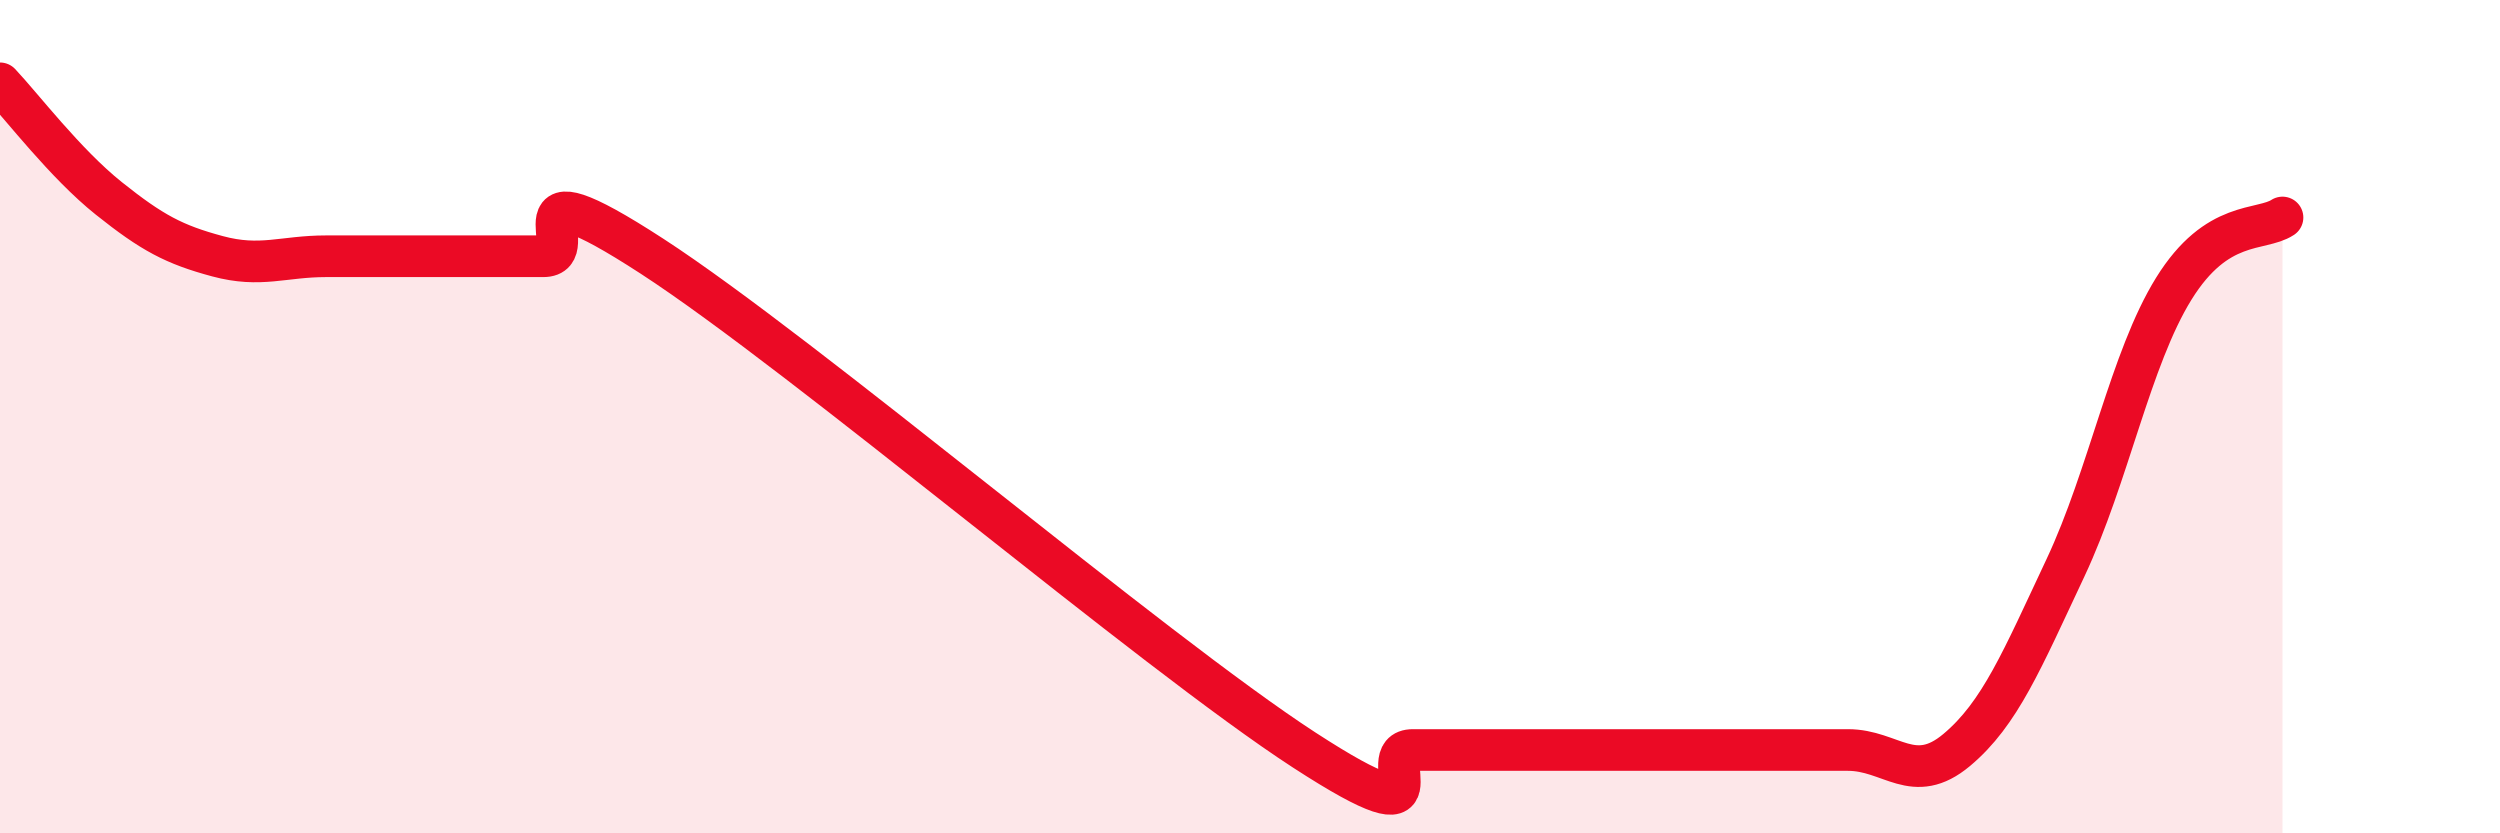
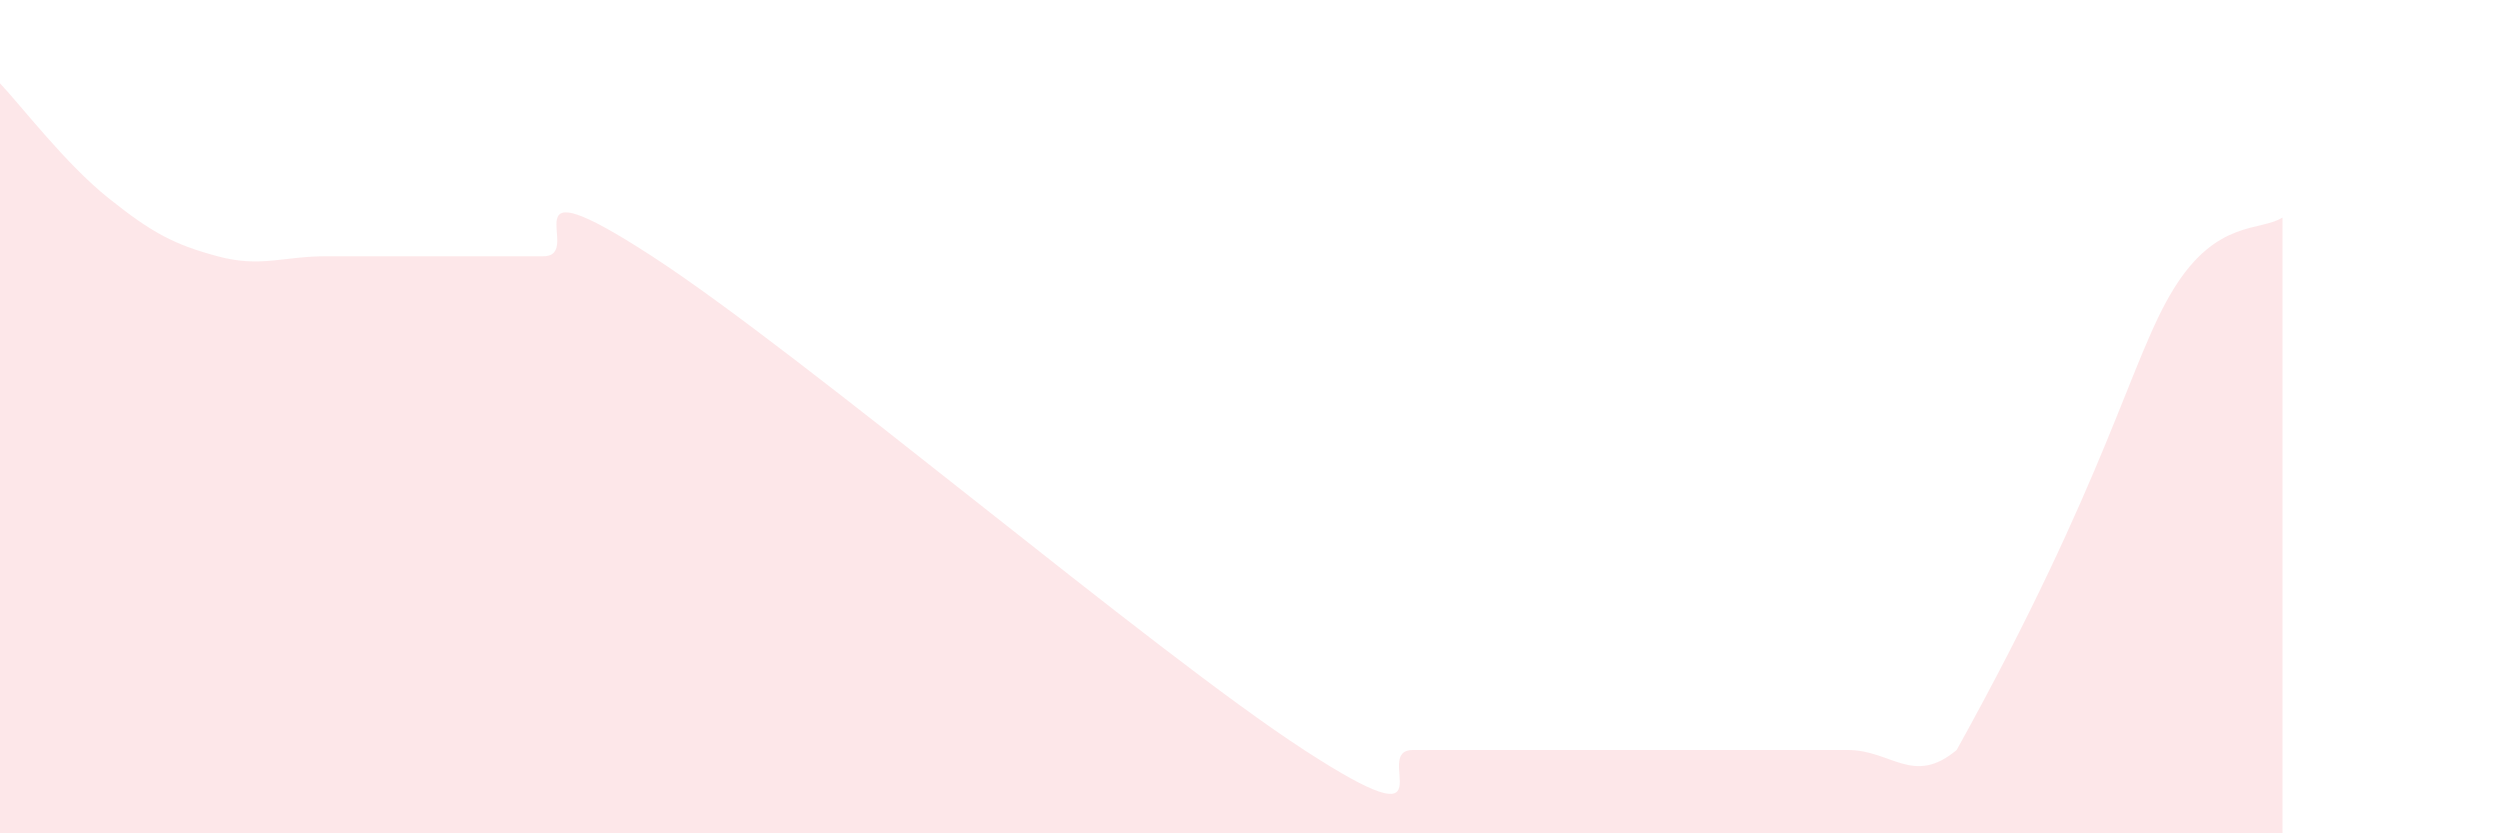
<svg xmlns="http://www.w3.org/2000/svg" width="60" height="20" viewBox="0 0 60 20">
-   <path d="M 0,2 C 0.52,2.55 1.57,3.93 2.61,4.76 C 3.65,5.59 4.18,5.87 5.22,6.15 C 6.26,6.43 6.79,6.15 7.83,6.15 C 8.87,6.15 9.39,6.15 10.43,6.15 C 11.47,6.15 12,6.15 13.04,6.15 C 14.08,6.15 12,3.78 15.65,6.15 C 19.3,8.52 27.65,15.63 31.3,18 C 34.95,20.37 32.87,18 33.91,18 C 34.95,18 35.48,18 36.52,18 C 37.56,18 38.09,18 39.13,18 C 40.17,18 40.7,18 41.74,18 C 42.78,18 43.31,18 44.35,18 C 45.39,18 45.92,18.87 46.96,18 C 48,17.13 48.53,15.84 49.57,13.63 C 50.61,11.42 51.13,8.61 52.17,6.93 C 53.21,5.25 54.26,5.56 54.78,5.22L54.78 20L0 20Z" fill="#EB0A25" opacity="0.1" stroke-linecap="round" stroke-linejoin="round" />
-   <path d="M 0,2 C 0.52,2.55 1.57,3.93 2.61,4.76 C 3.65,5.59 4.18,5.87 5.22,6.15 C 6.26,6.43 6.79,6.15 7.83,6.15 C 8.87,6.15 9.39,6.15 10.43,6.15 C 11.47,6.15 12,6.15 13.04,6.15 C 14.08,6.15 12,3.78 15.65,6.15 C 19.3,8.52 27.65,15.63 31.3,18 C 34.95,20.37 32.87,18 33.91,18 C 34.95,18 35.48,18 36.52,18 C 37.56,18 38.09,18 39.13,18 C 40.17,18 40.7,18 41.74,18 C 42.78,18 43.31,18 44.35,18 C 45.39,18 45.92,18.87 46.96,18 C 48,17.13 48.53,15.84 49.57,13.63 C 50.61,11.42 51.13,8.61 52.17,6.93 C 53.21,5.25 54.26,5.56 54.78,5.22" stroke="#EB0A25" stroke-width="1" fill="none" stroke-linecap="round" stroke-linejoin="round" />
+   <path d="M 0,2 C 0.52,2.55 1.57,3.93 2.61,4.76 C 3.65,5.59 4.18,5.87 5.22,6.15 C 6.26,6.43 6.79,6.15 7.83,6.15 C 8.87,6.15 9.39,6.15 10.43,6.15 C 11.47,6.15 12,6.15 13.04,6.15 C 14.08,6.15 12,3.78 15.65,6.15 C 19.3,8.52 27.65,15.63 31.3,18 C 34.95,20.37 32.87,18 33.91,18 C 34.95,18 35.48,18 36.52,18 C 37.56,18 38.09,18 39.13,18 C 40.17,18 40.7,18 41.74,18 C 42.78,18 43.31,18 44.35,18 C 45.39,18 45.92,18.87 46.96,18 C 50.61,11.42 51.13,8.61 52.17,6.93 C 53.21,5.25 54.26,5.56 54.78,5.22L54.78 20L0 20Z" fill="#EB0A25" opacity="0.1" stroke-linecap="round" stroke-linejoin="round" />
</svg>